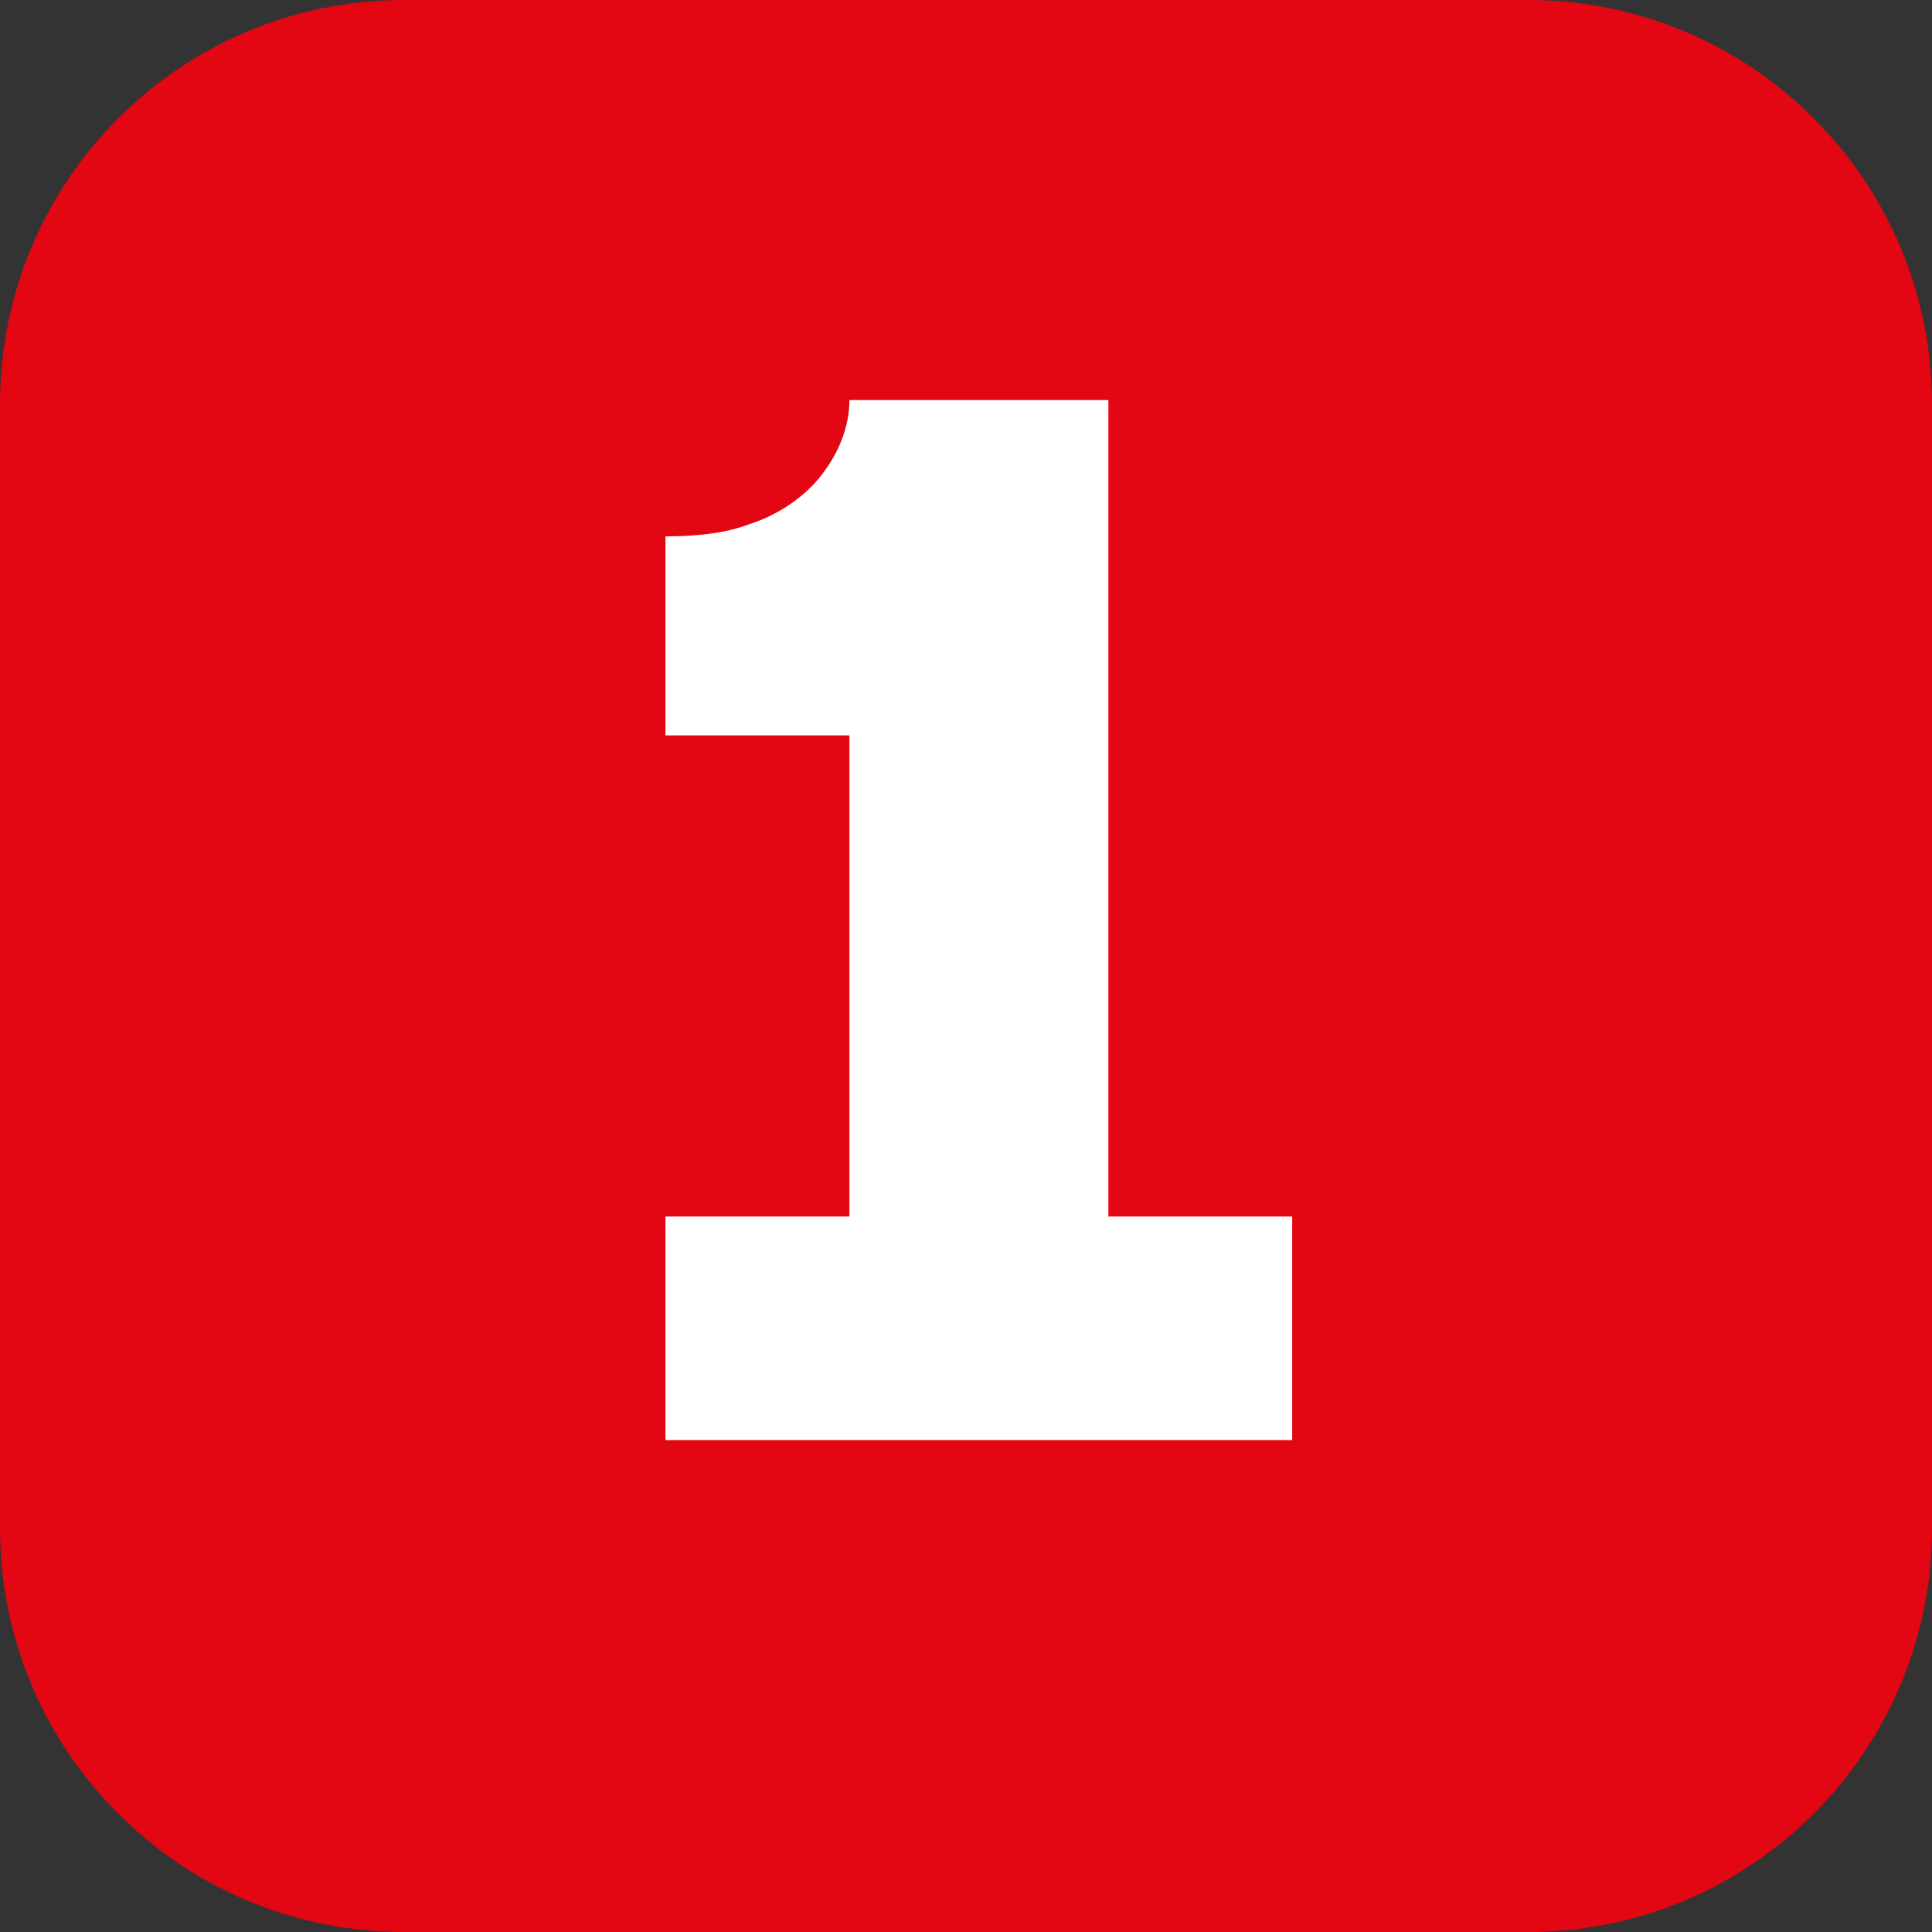
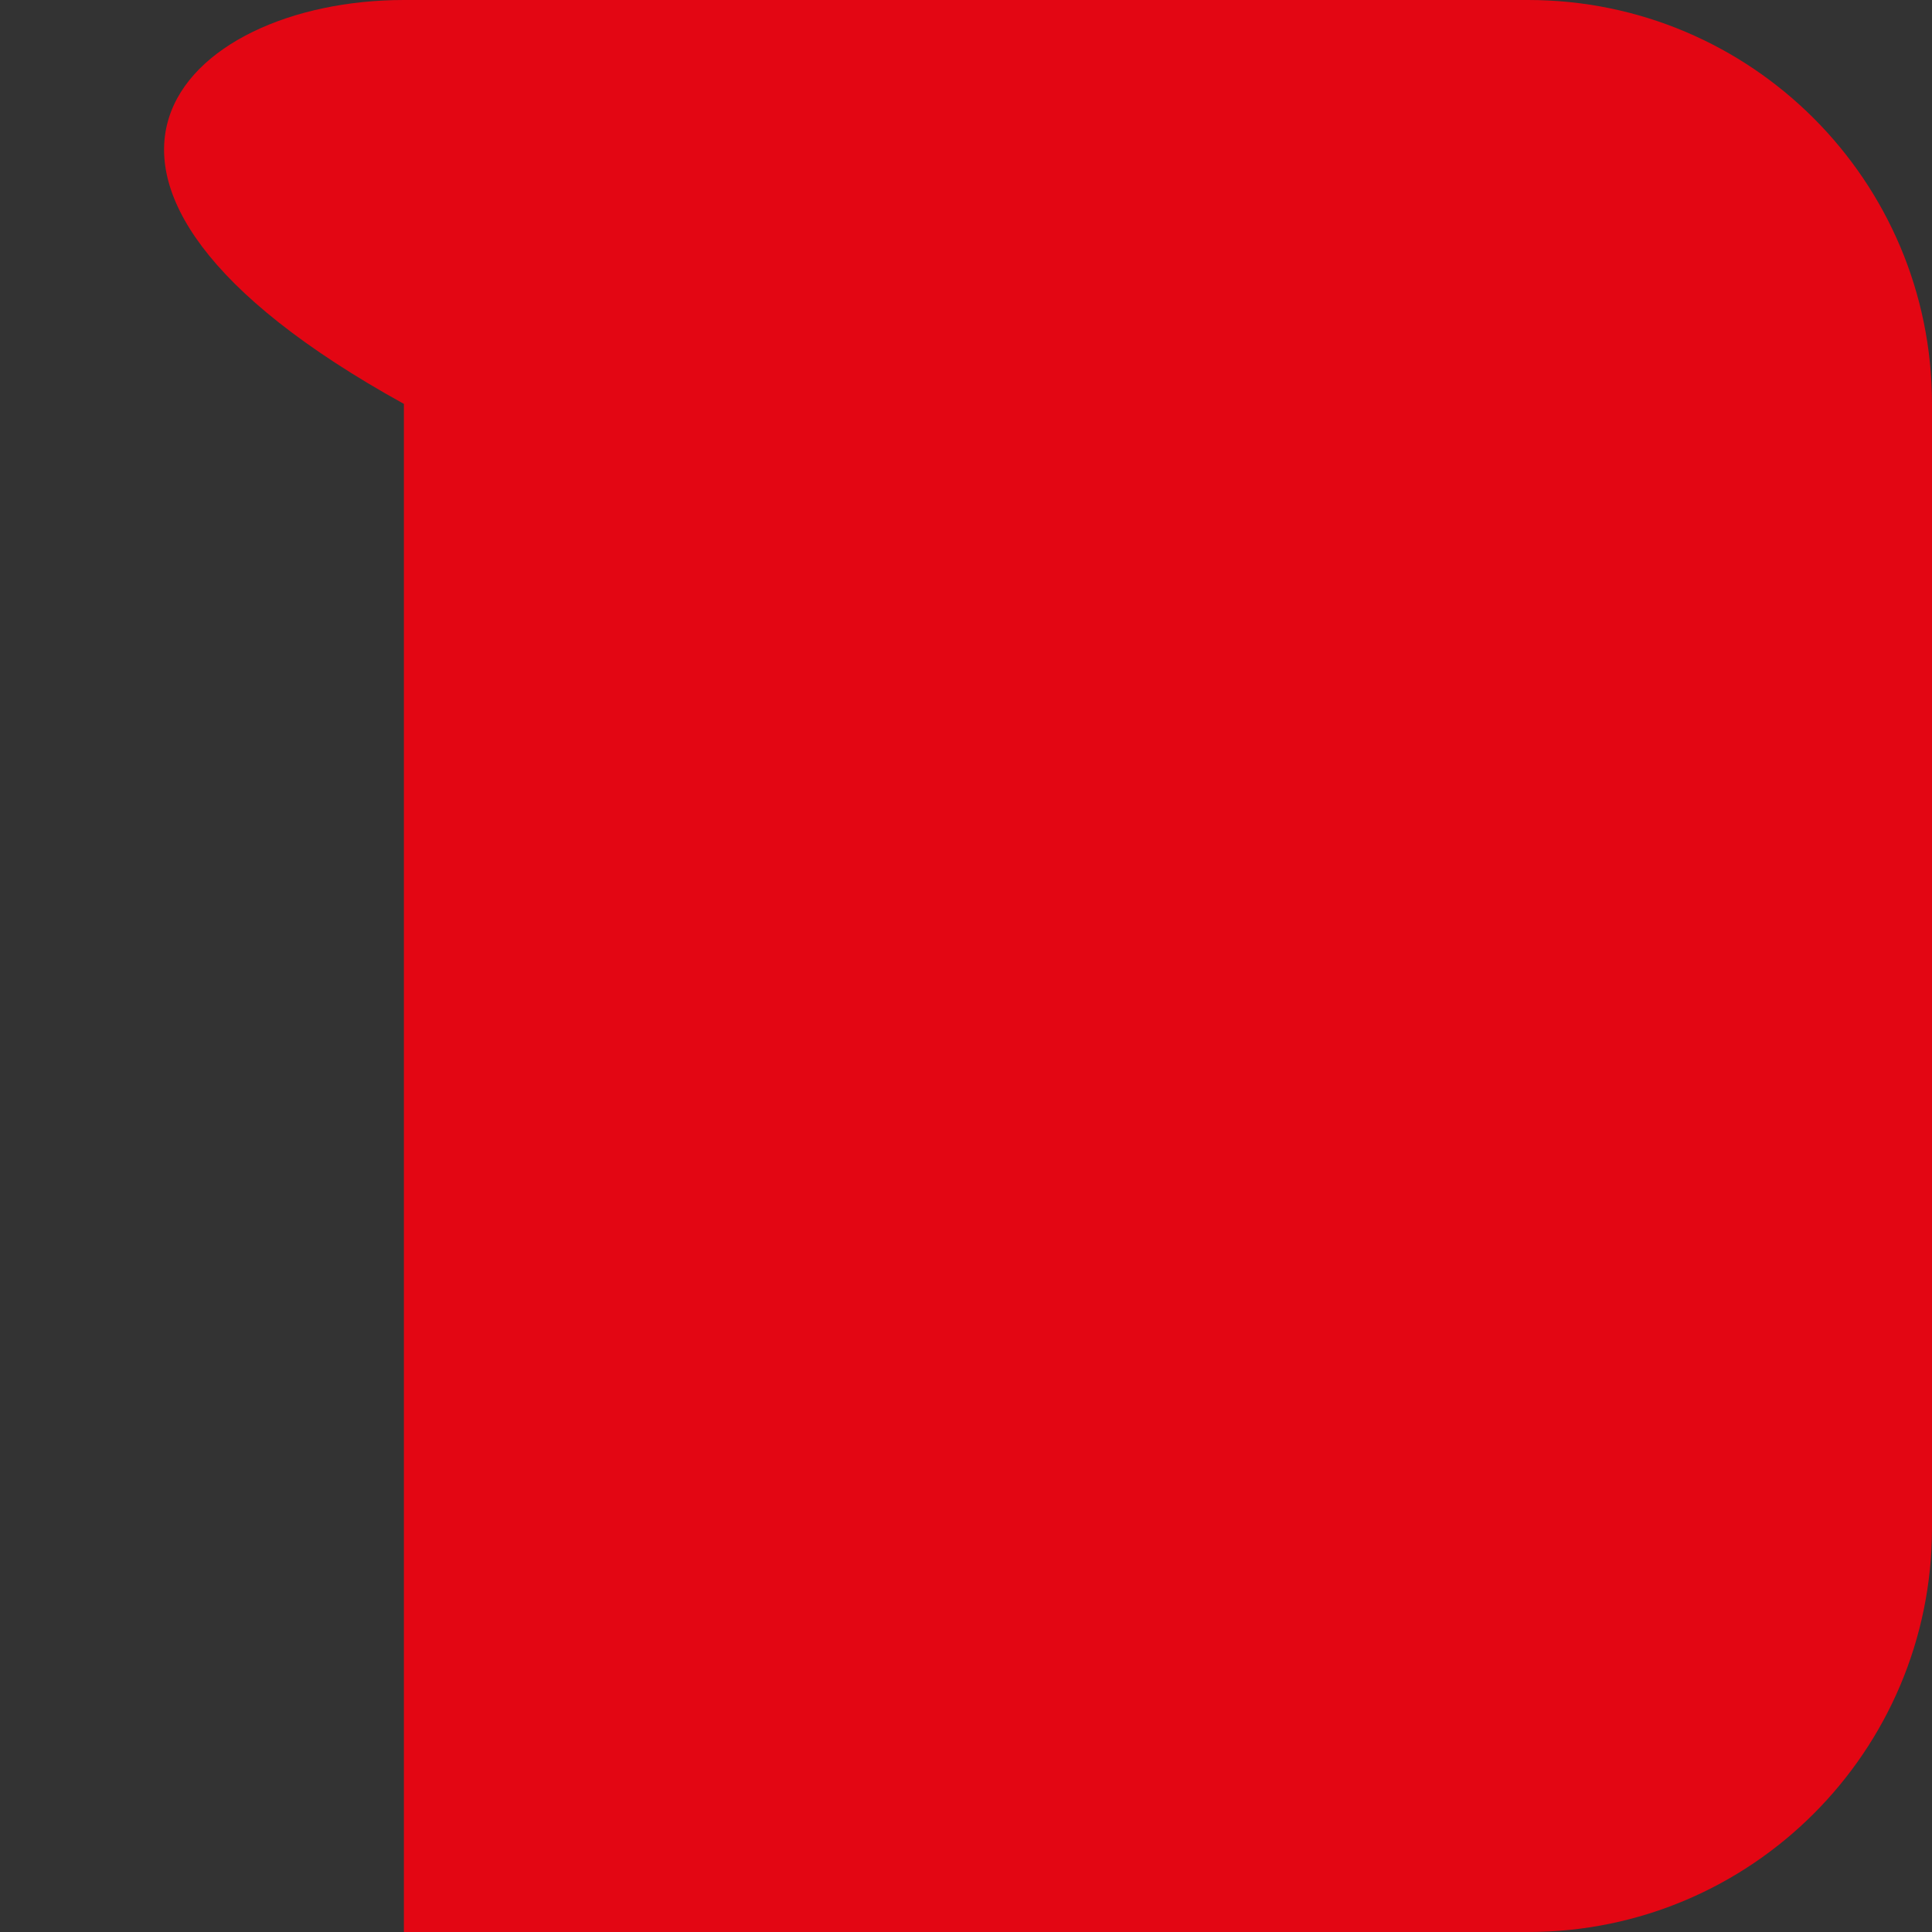
<svg xmlns="http://www.w3.org/2000/svg" id="Calque_2" data-name="Calque 2" viewBox="0 0 13.561 13.561">
  <rect x="0" y="0" width="13.561" height="13.561" fill="#333333" stroke="none" />
  <defs>
    <style>
      .cls-1 {
        fill: #e30613;
      }

      .cls-1, .cls-2 {
        stroke-width: 0px;
      }

      .cls-2 {
        fill: #fff;
      }
    </style>
  </defs>
  <g id="Calque_1-2" data-name="Calque 1">
    <g>
-       <path class="cls-1" d="M10.726,13.561H2.835c-1.566,0-2.835-1.269-2.835-2.835V2.835C0,1.269,1.269,0,2.835,0h7.891c1.566,0,2.835,1.269,2.835,2.835v7.891c0,1.566-1.269,2.835-2.835,2.835" />
-       <path class="cls-2" d="M9.07,8.539v1.569h-4.399v-1.569h1.291v-3.377h-1.291v-1.397c.109,0,.214-.006.313-.019.101-.013.192-.035.277-.067.098-.032.187-.075.269-.129s.153-.116.214-.187c.072-.089.127-.18.163-.273.036-.092.055-.187.055-.282h1.818v5.731h1.29Z" />
+       <path class="cls-1" d="M10.726,13.561H2.835V2.835C0,1.269,1.269,0,2.835,0h7.891c1.566,0,2.835,1.269,2.835,2.835v7.891c0,1.566-1.269,2.835-2.835,2.835" />
    </g>
  </g>
</svg>